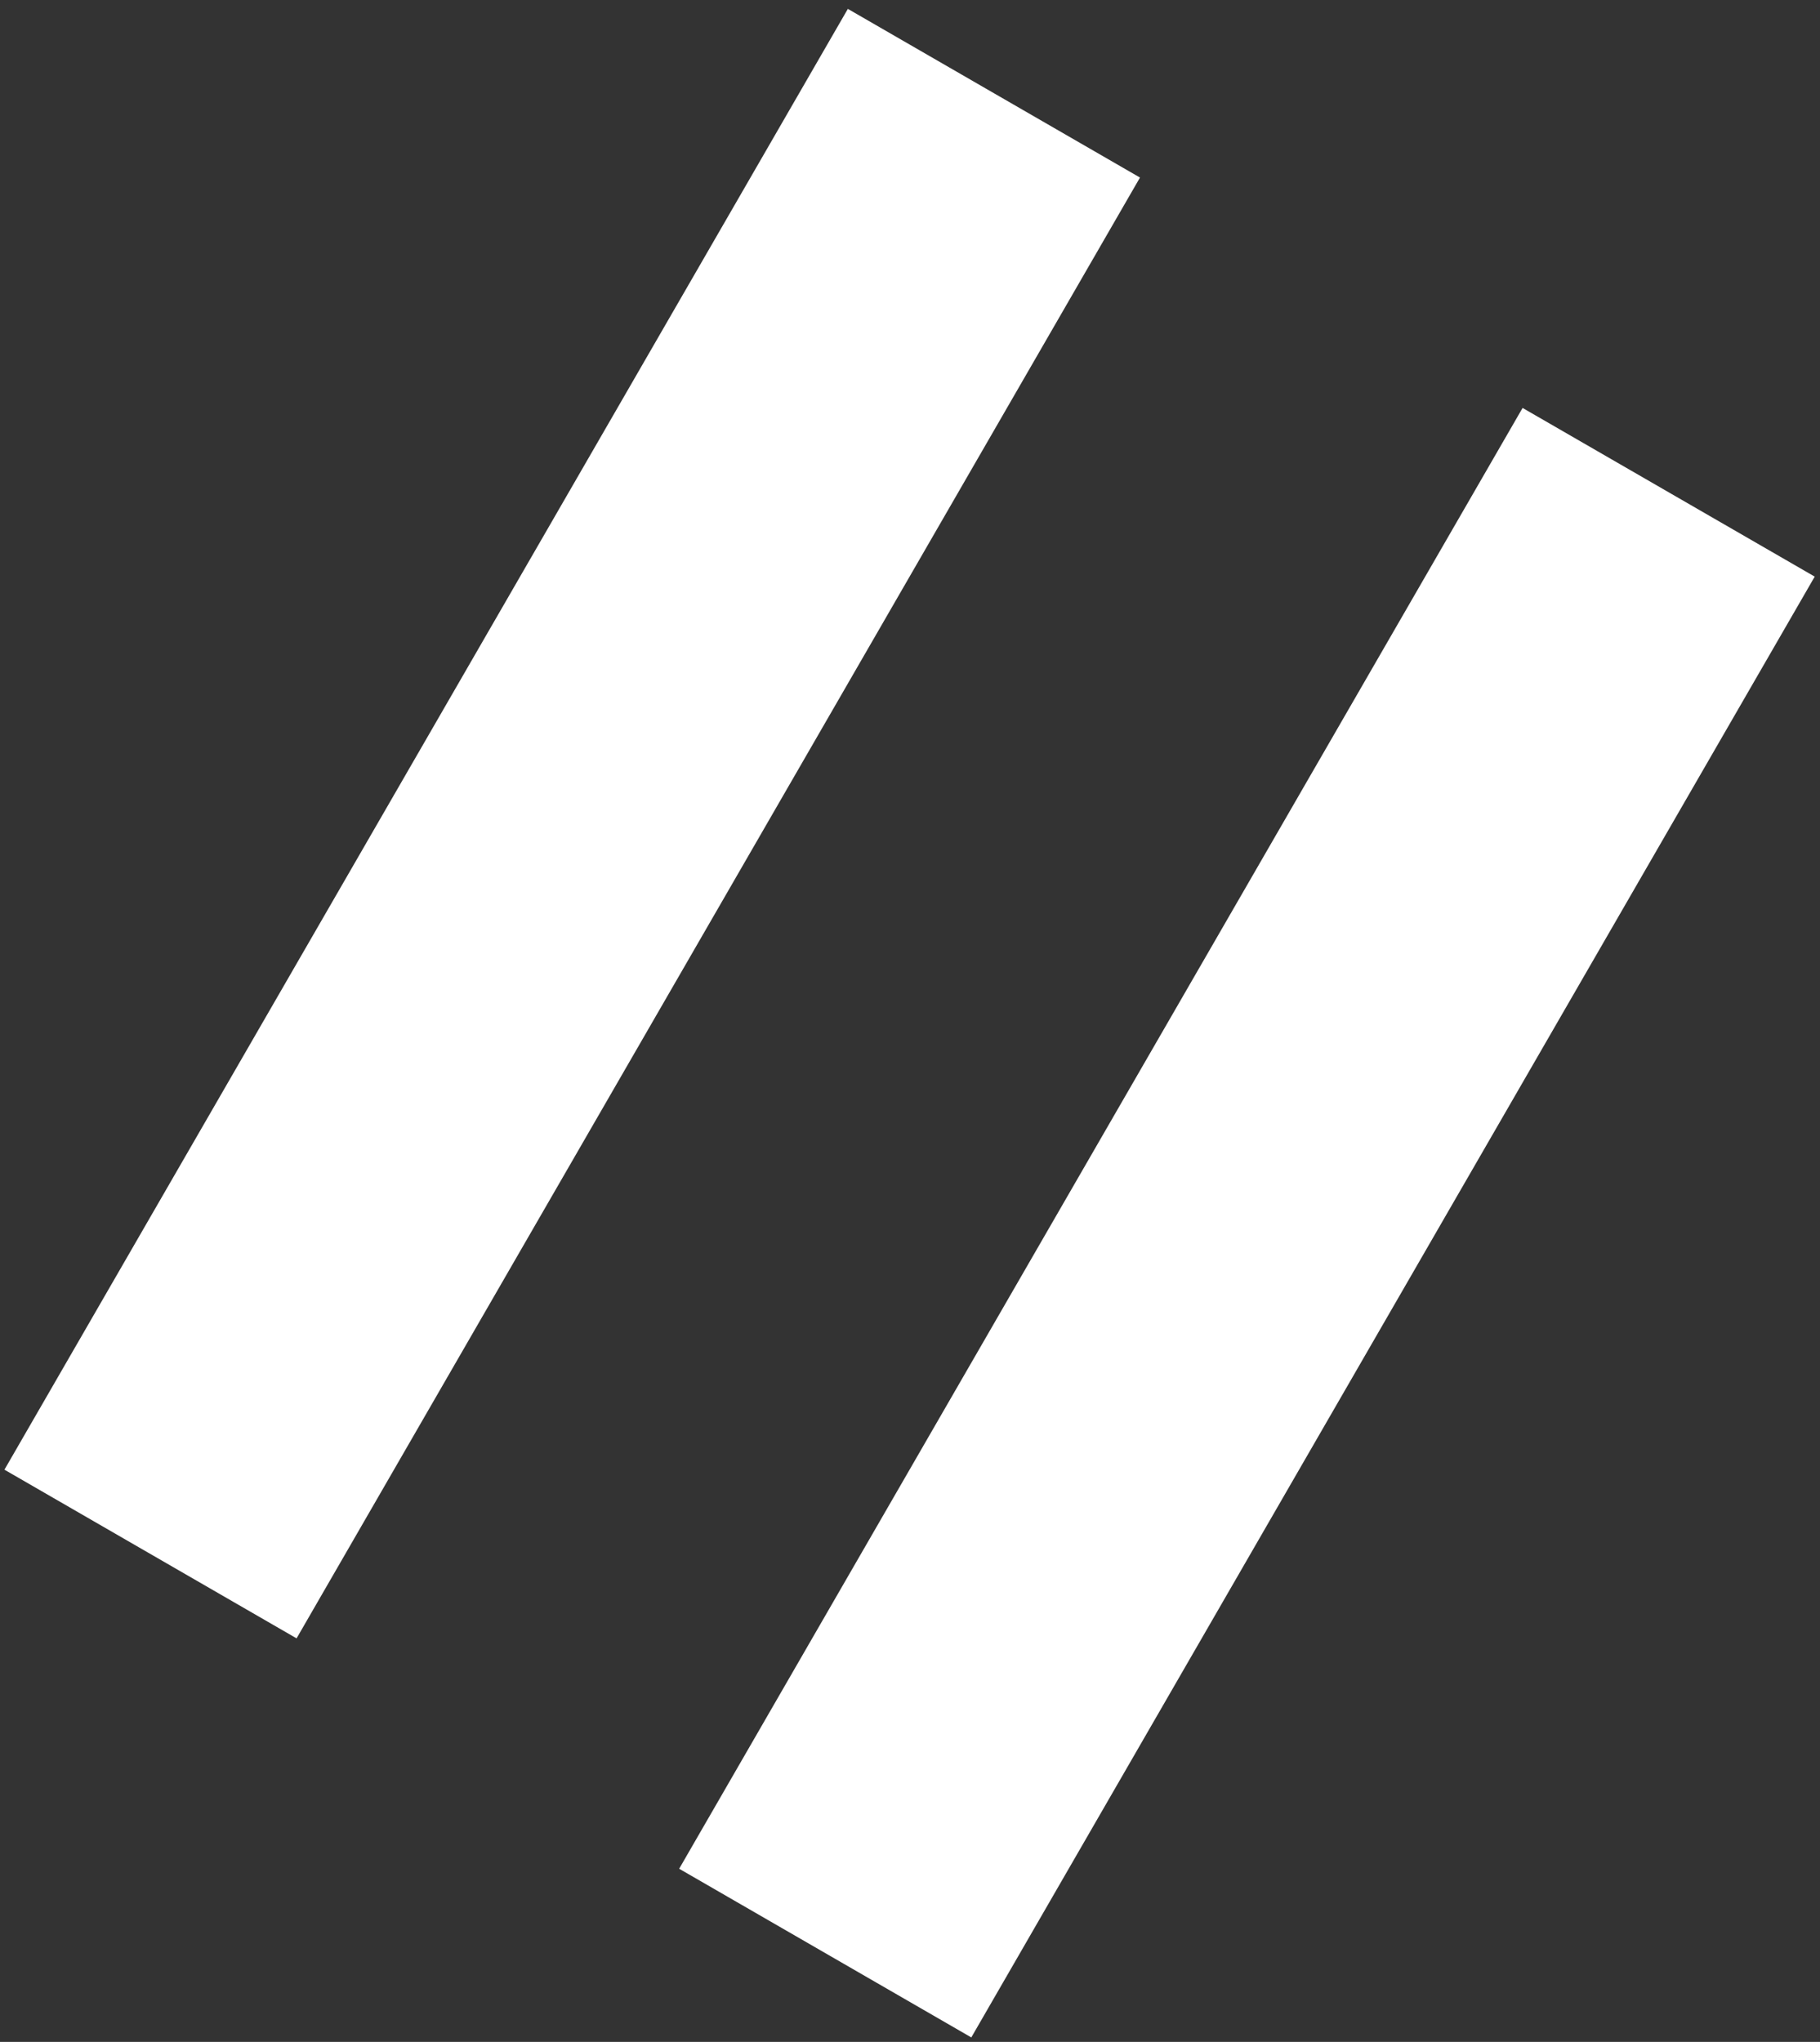
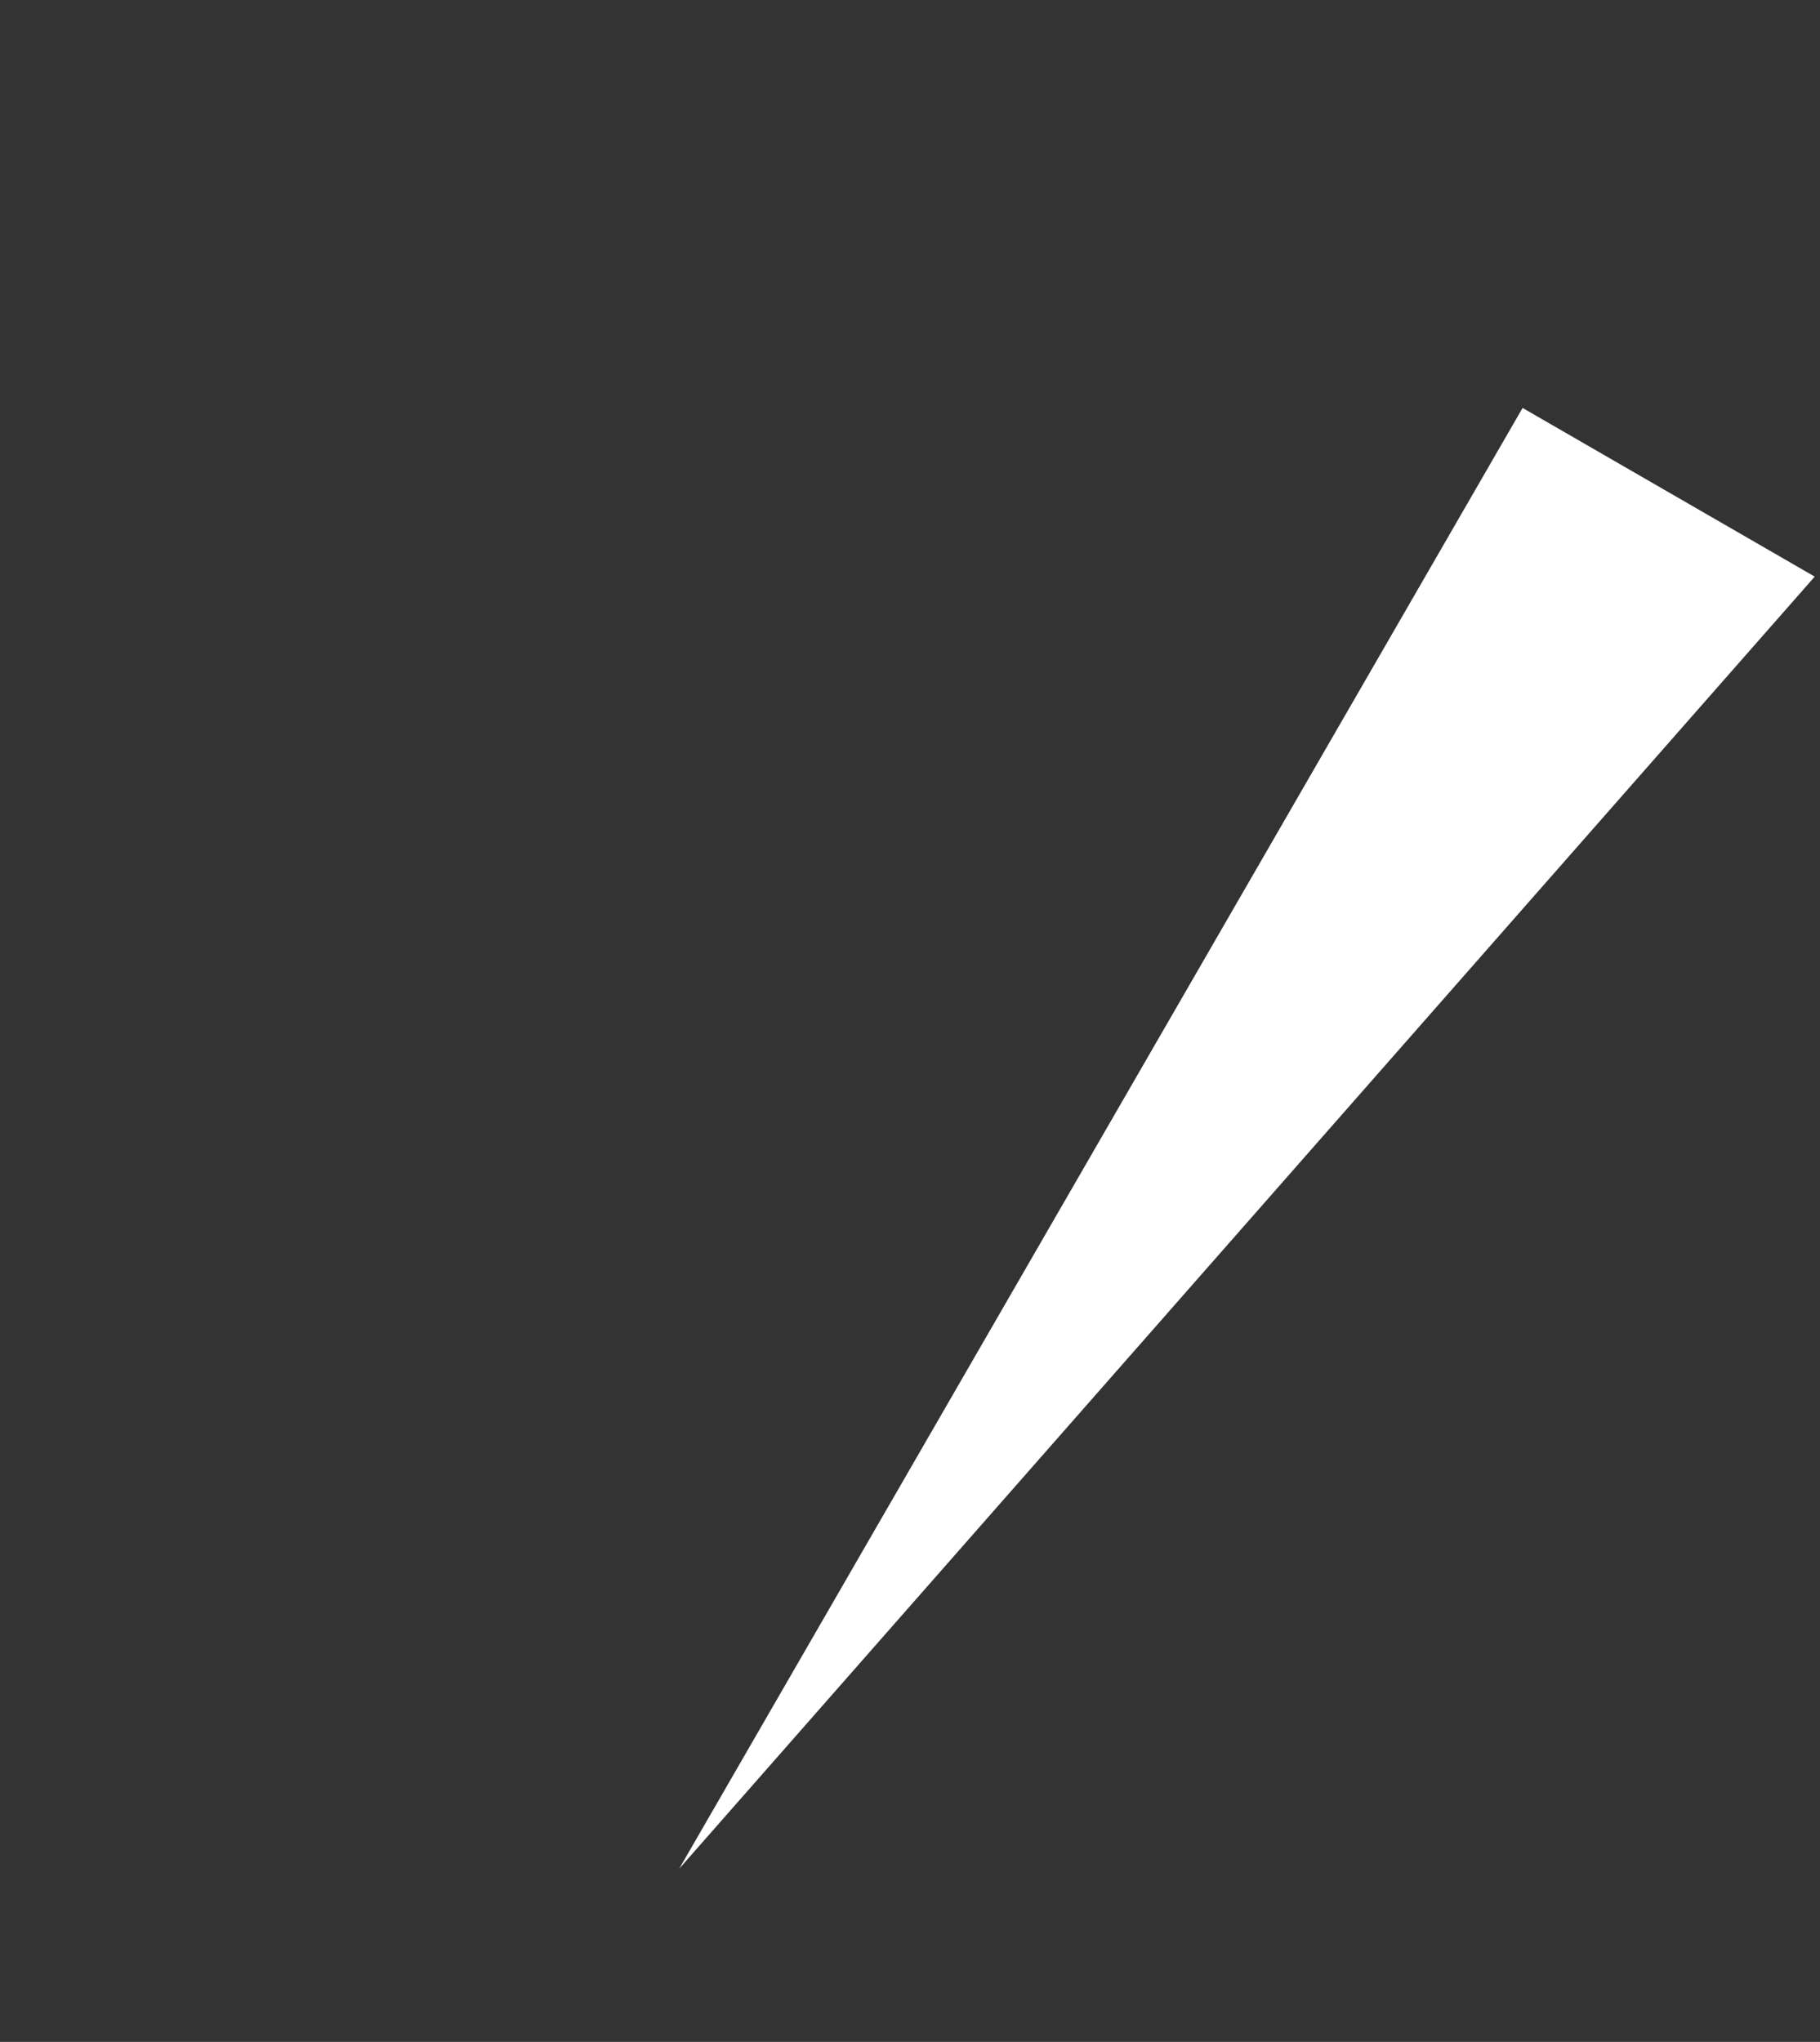
<svg xmlns="http://www.w3.org/2000/svg" width="41" height="46" viewBox="0 0 41 46" fill="none">
  <rect x="0" y="0" width="41" height="46" fill="#333333" stroke="none" />
-   <path d="M34.3 9.19L15.3 42.099L21.881 45.899L40.881 12.99L34.3 9.19Z" fill="white" />
-   <path d="M19.1 0.2L0.1 33.109L6.681 36.909L25.681 4L19.1 0.2Z" fill="white" />
+   <path d="M34.3 9.19L15.3 42.099L40.881 12.99L34.3 9.19Z" fill="white" />
</svg>